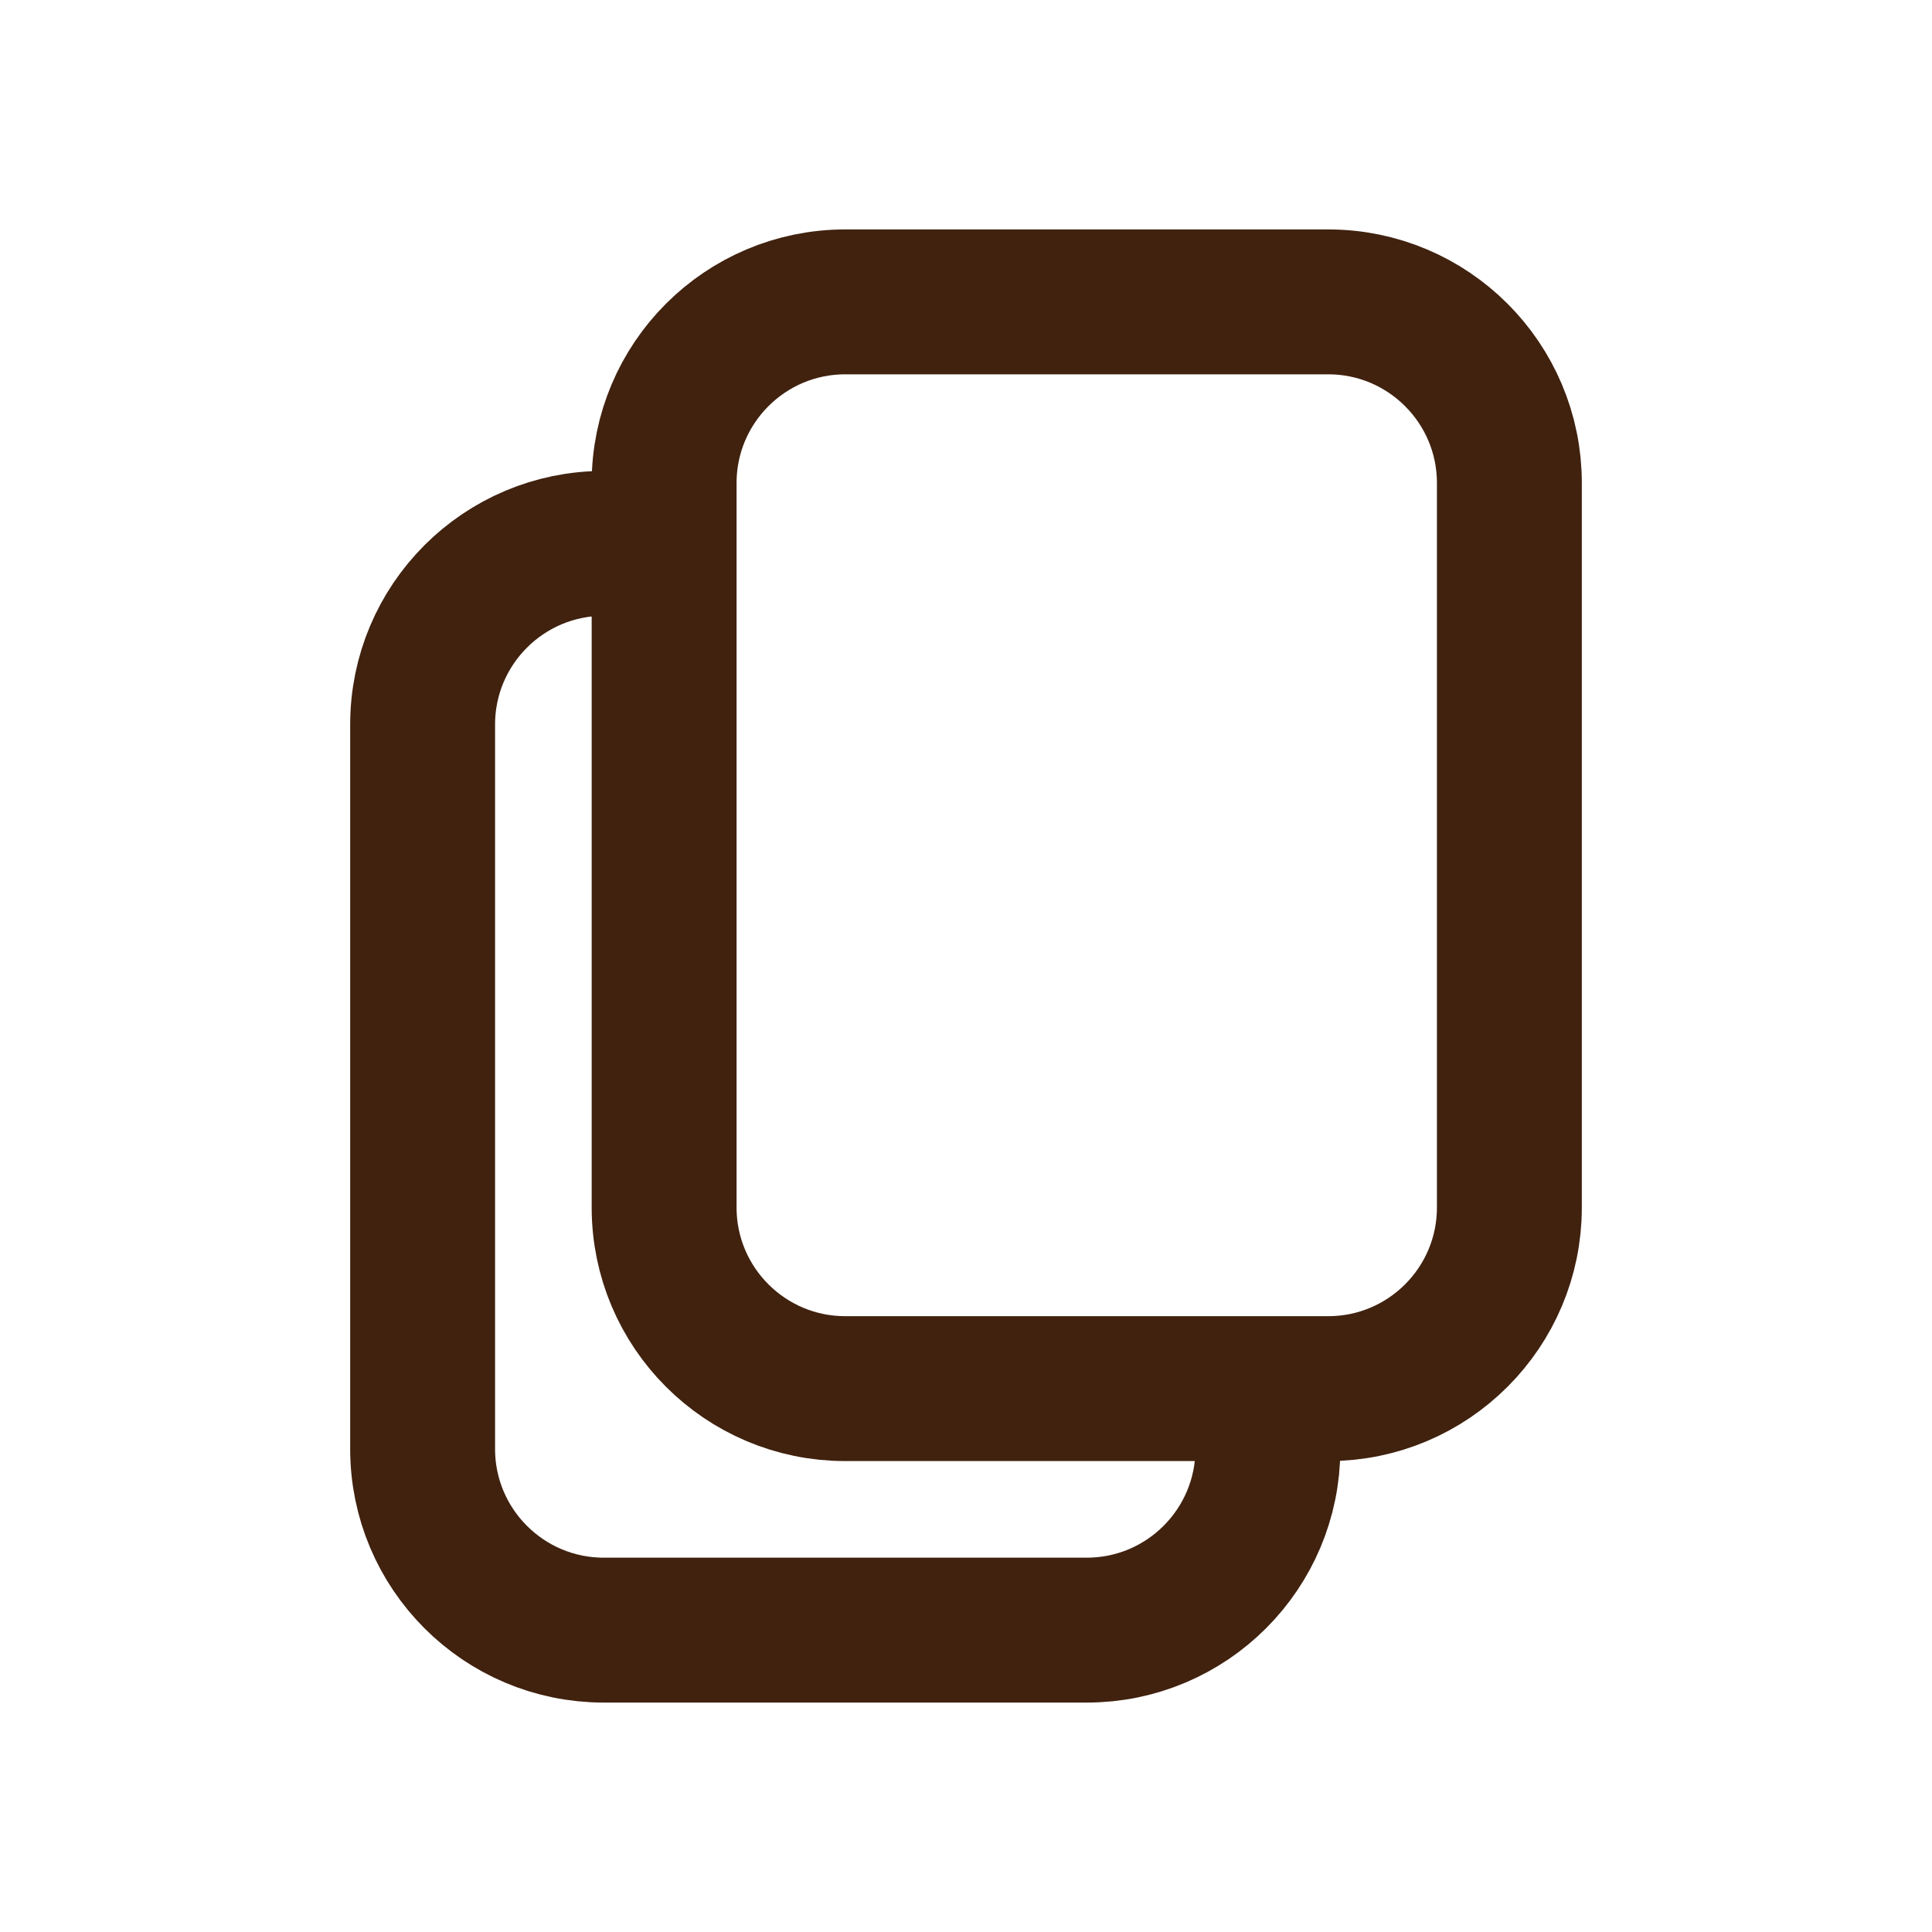
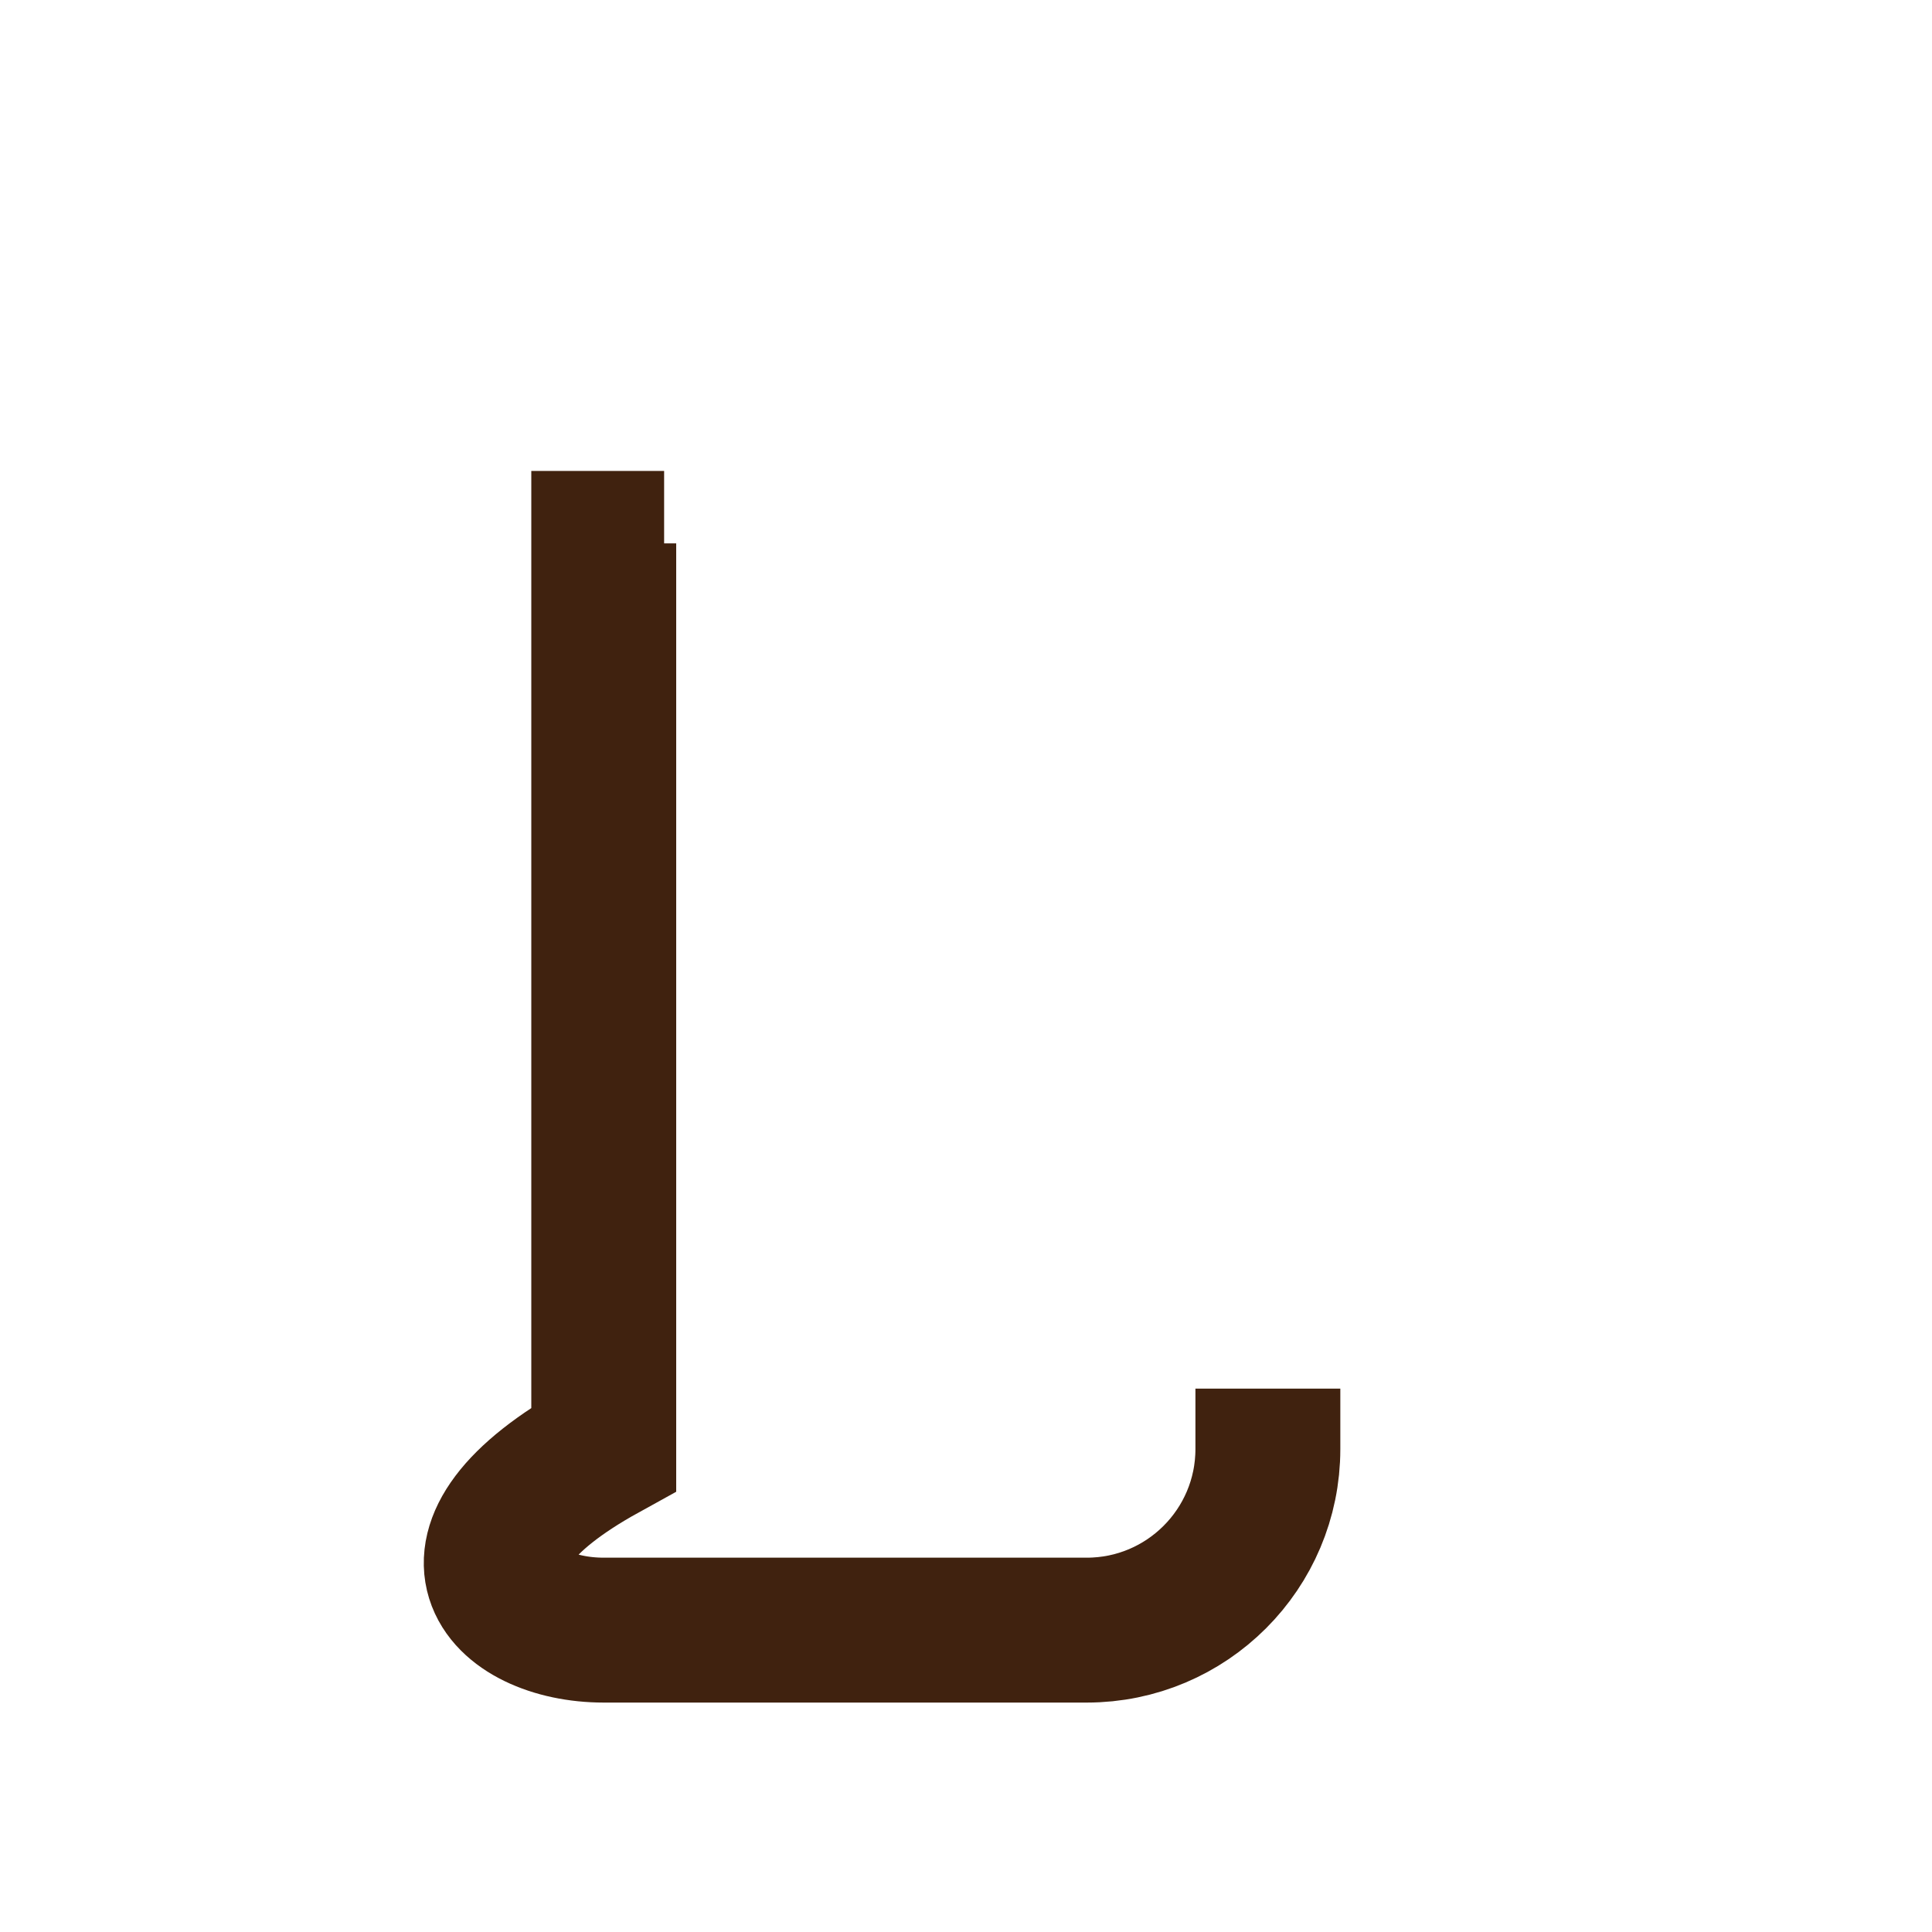
<svg xmlns="http://www.w3.org/2000/svg" width="16" height="16" viewBox="0 0 16 16" fill="none">
-   <path d="M5.5 4.5H5C4.172 4.5 3.5 5.172 3.5 6V12C3.5 12.828 4.172 13.5 5 13.5H9C9.828 13.5 10.5 12.828 10.5 12V11.5" stroke="#40220F" stroke-width="1.2" />
-   <path d="M11 2.5H7C6.172 2.5 5.5 3.172 5.5 4V10C5.5 10.828 6.172 11.5 7 11.5H11C11.828 11.5 12.5 10.828 12.5 10V4C12.5 3.172 11.828 2.5 11 2.5Z" stroke="#40220F" stroke-width="1.2" />
+   <path d="M5.5 4.5H5V12C3.5 12.828 4.172 13.5 5 13.5H9C9.828 13.5 10.5 12.828 10.5 12V11.5" stroke="#40220F" stroke-width="1.2" />
</svg>